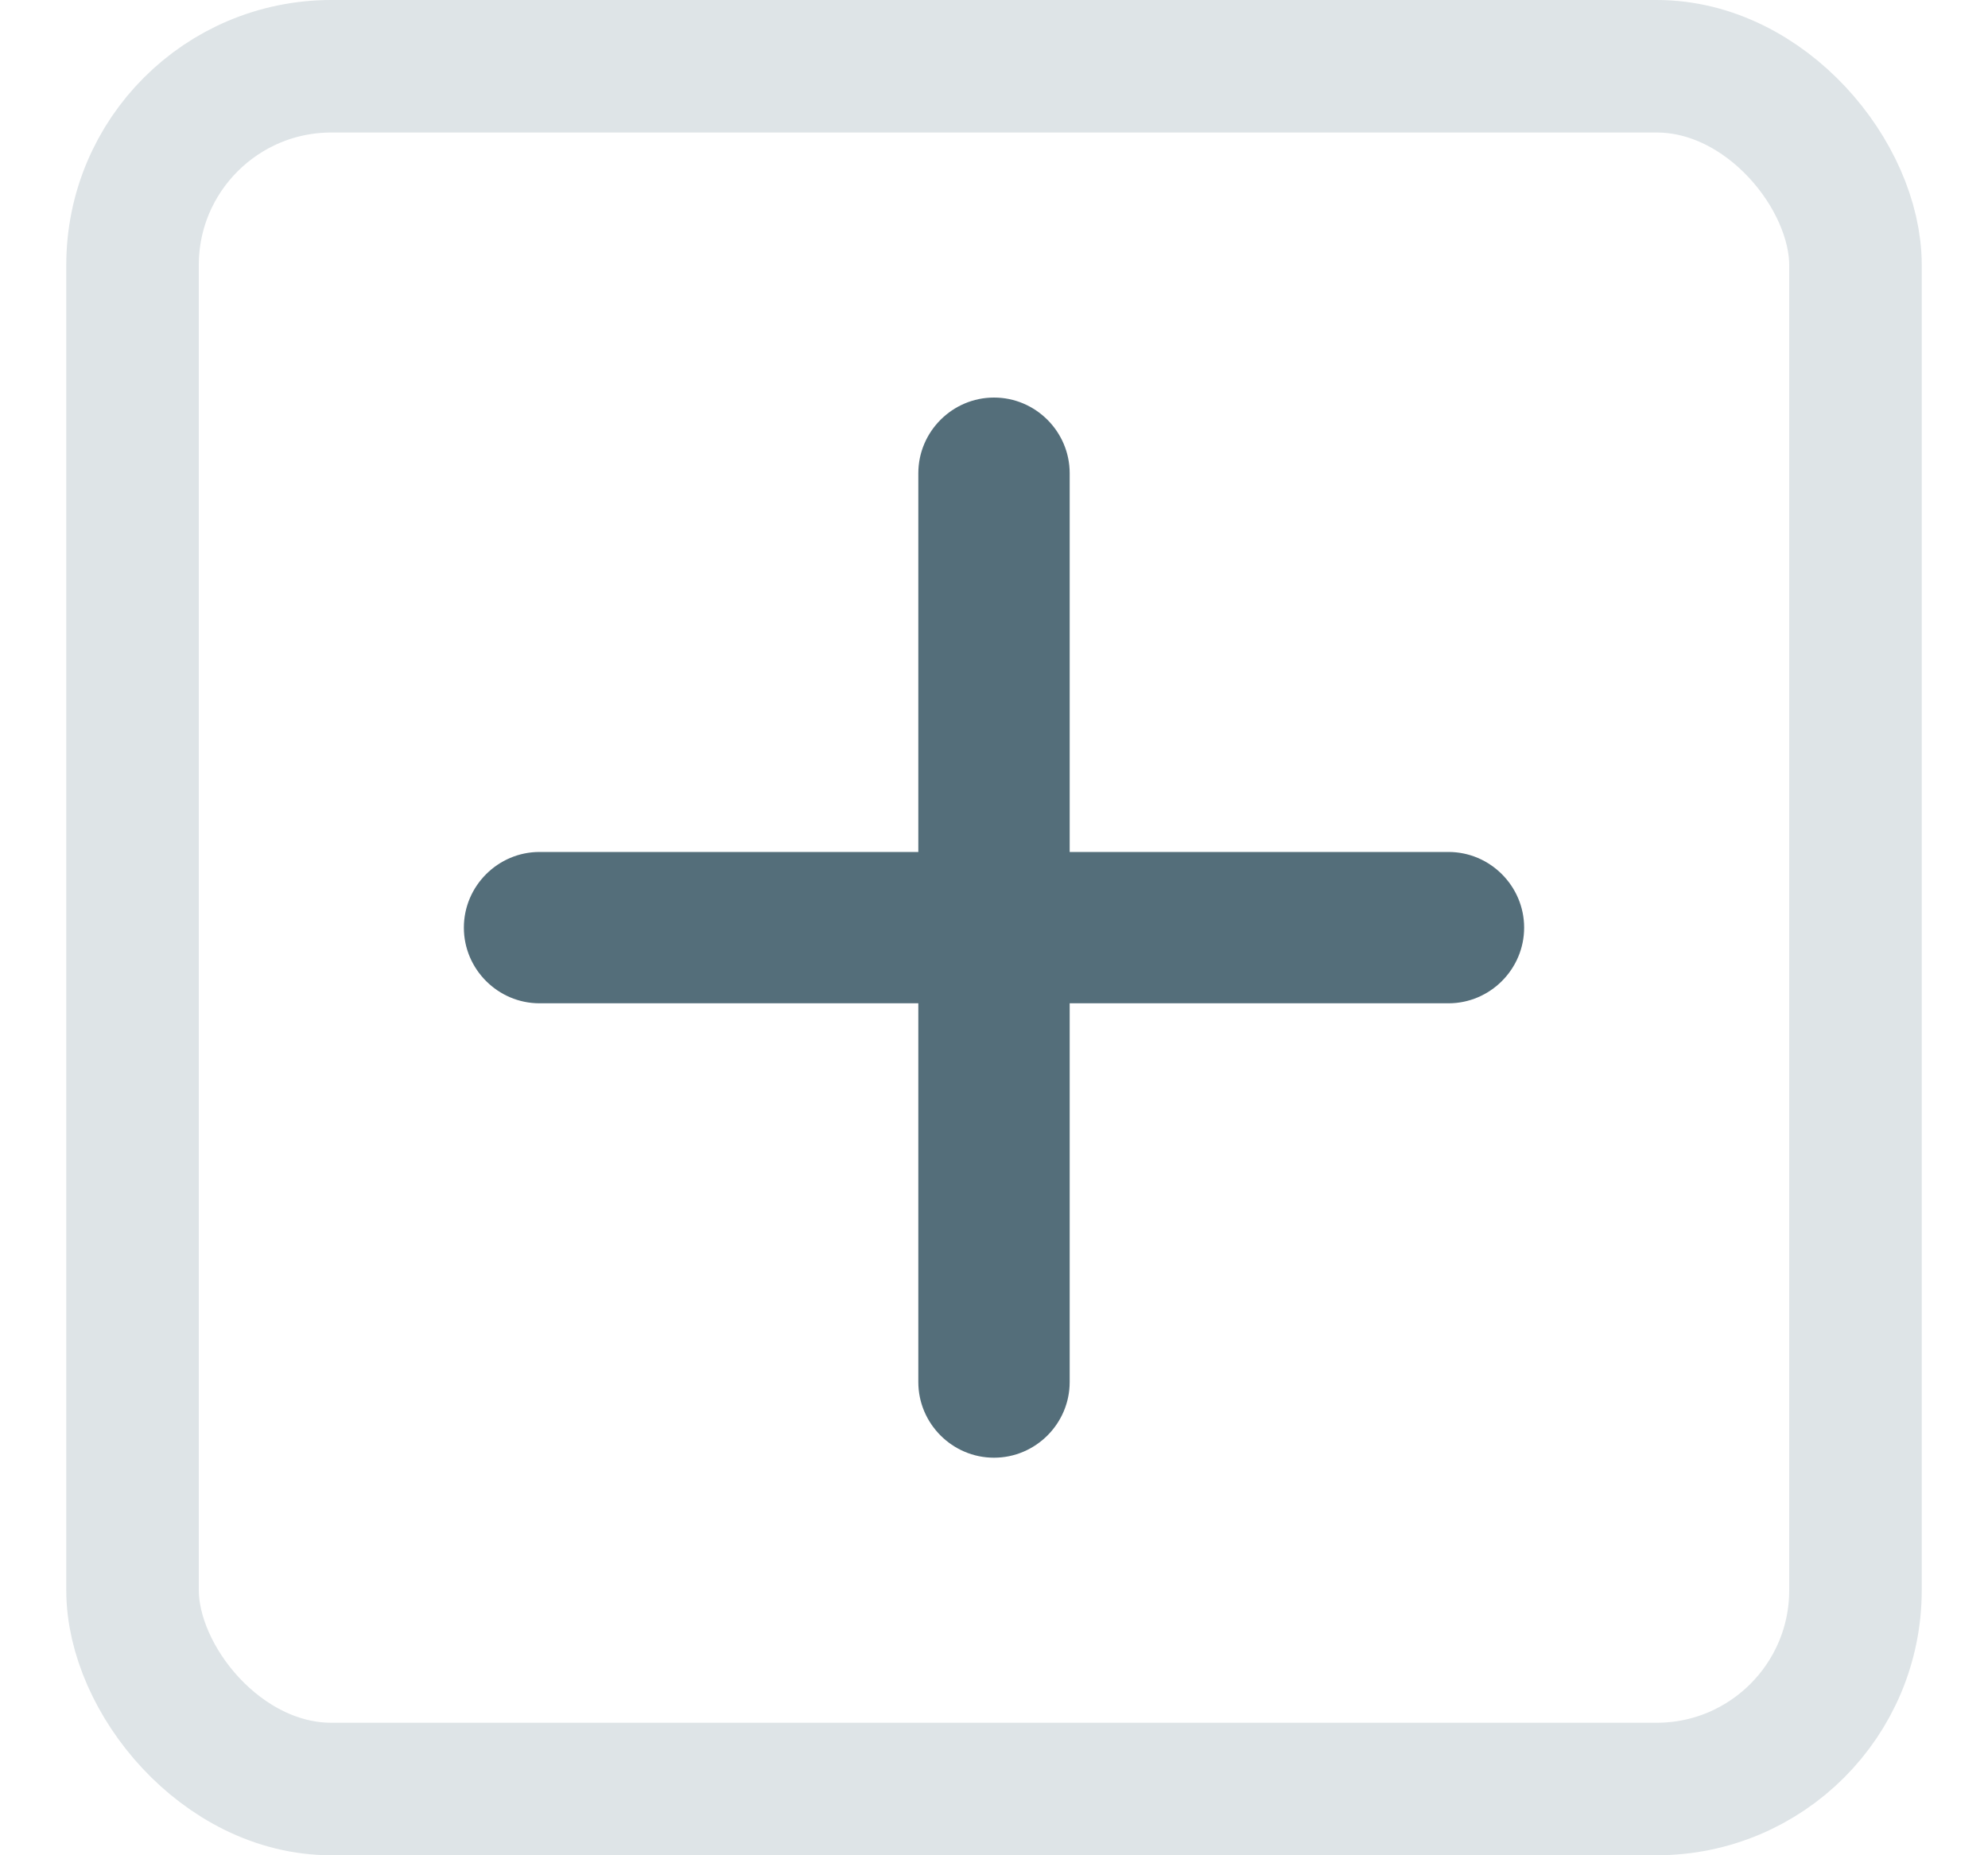
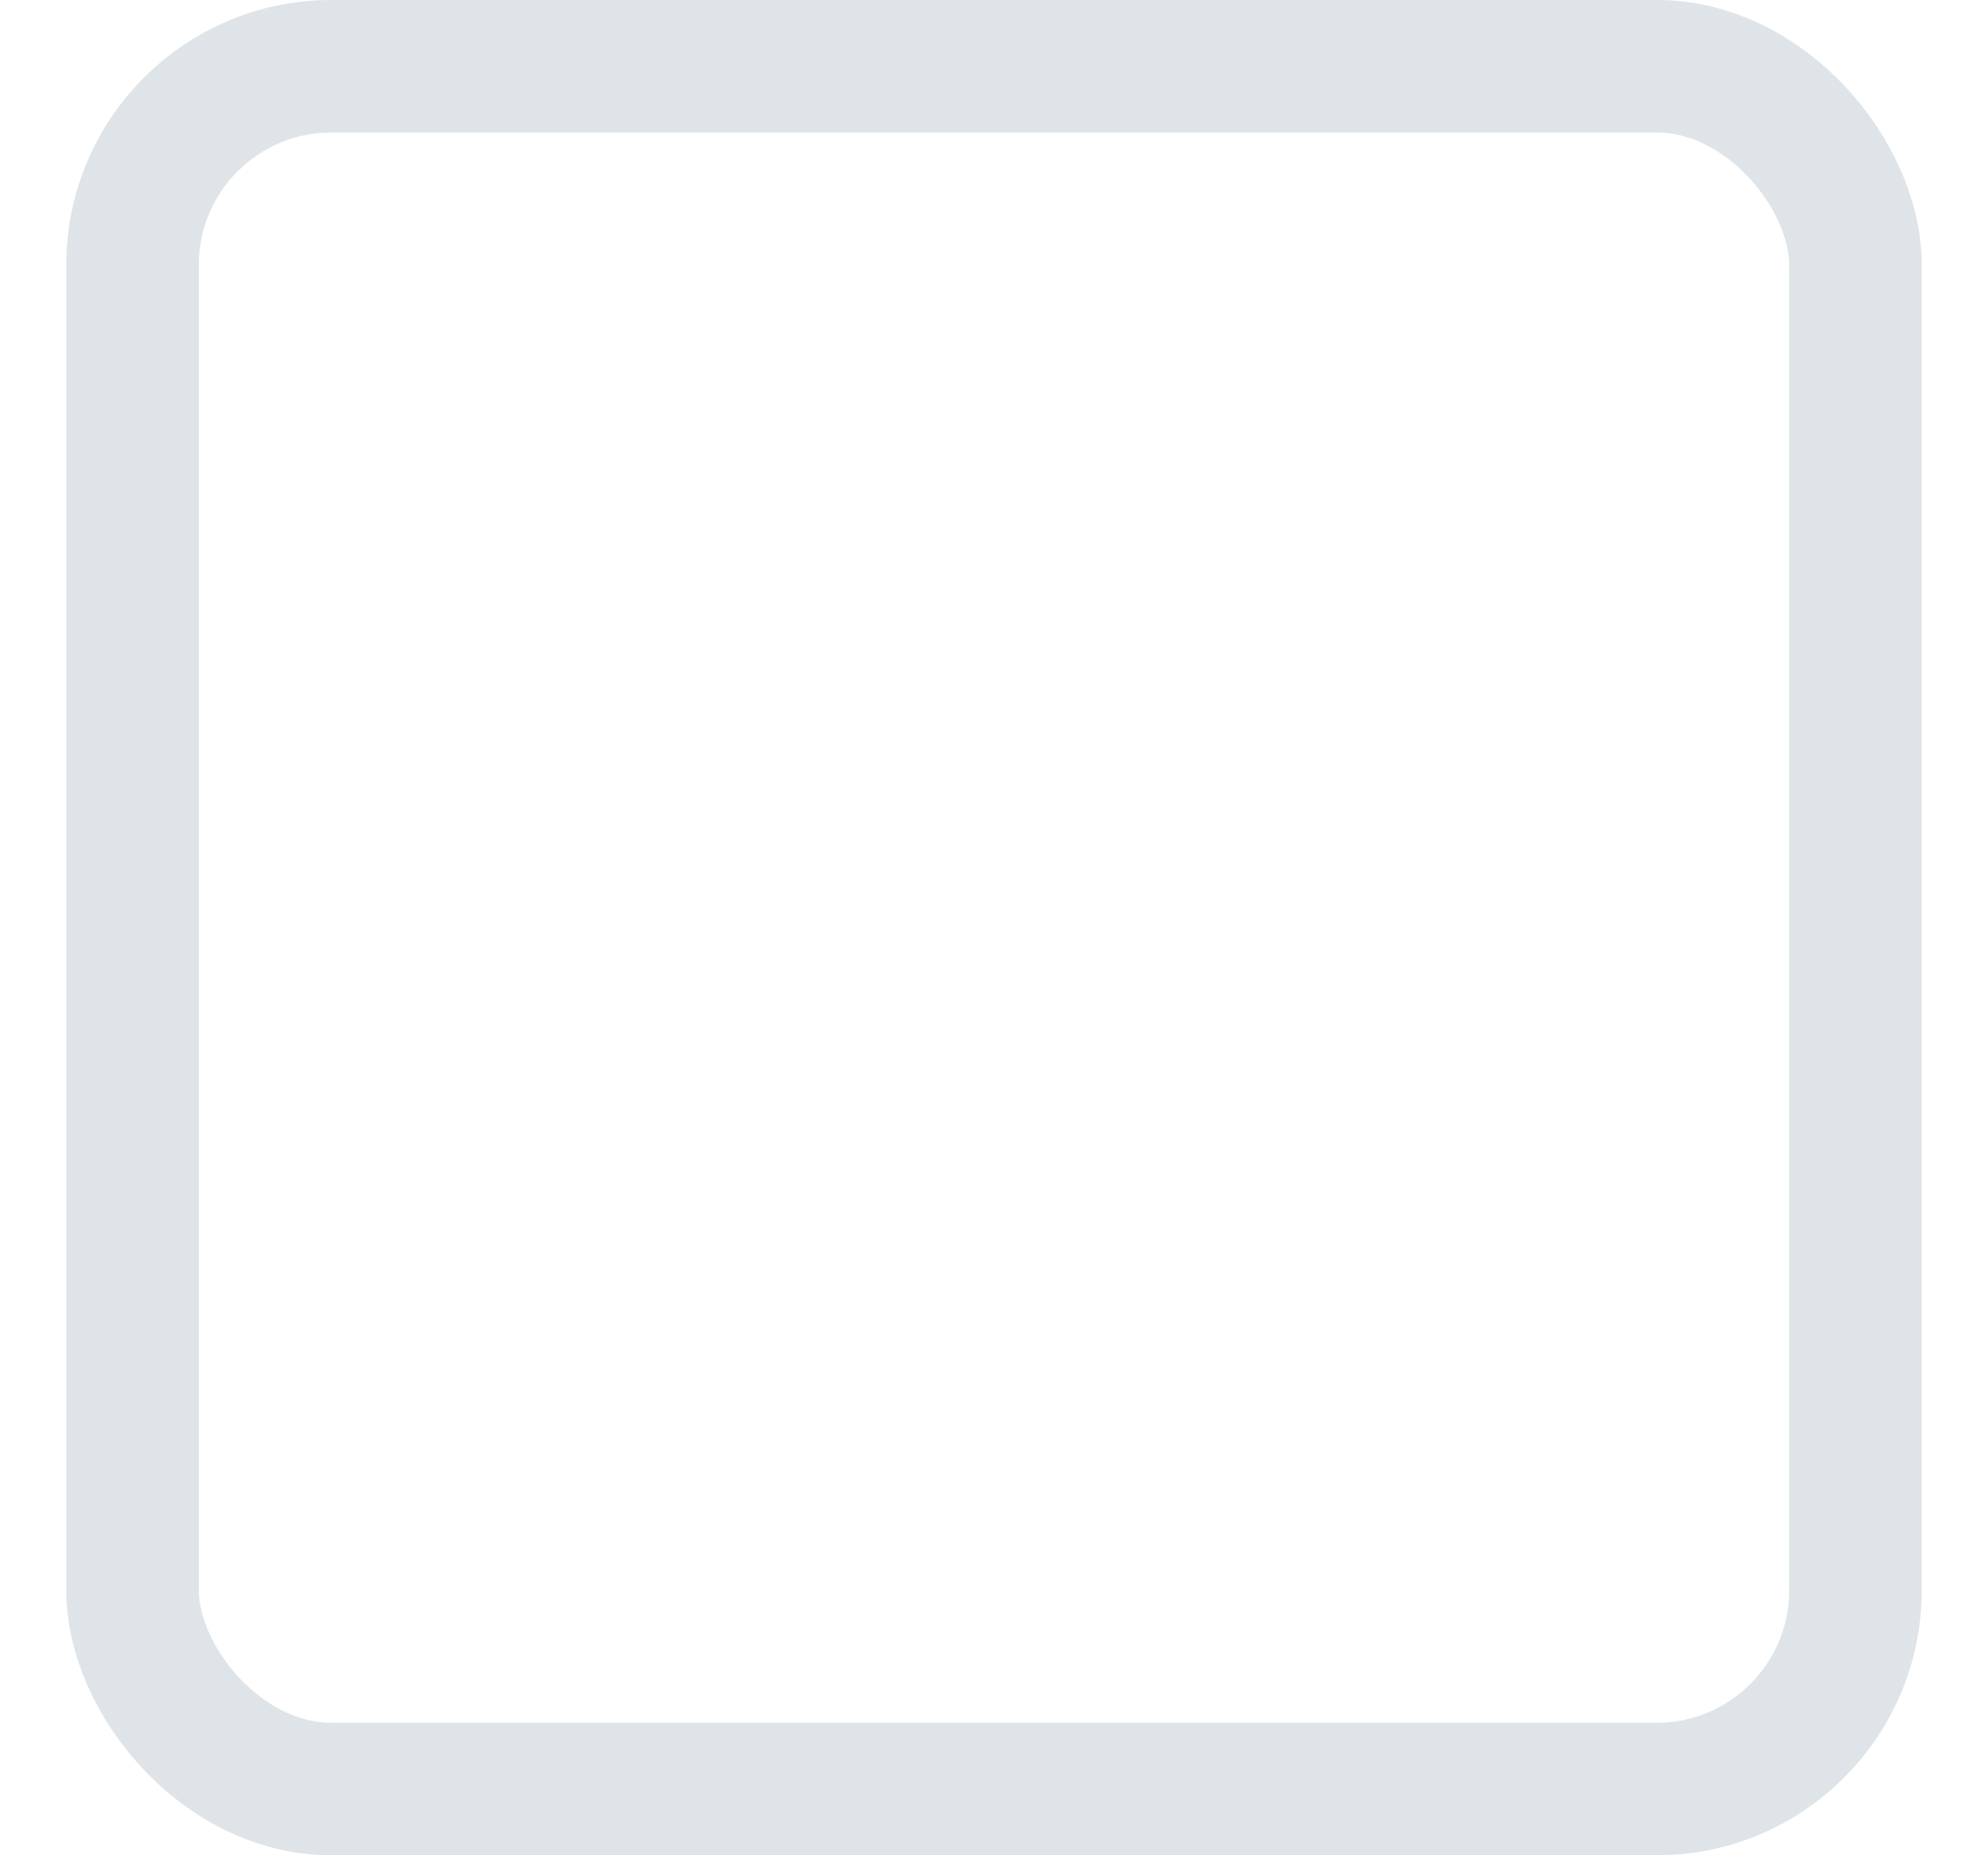
<svg xmlns="http://www.w3.org/2000/svg" width="15" height="14" viewBox="0 0 15 14" fill="none">
  <rect x="1" y="0.5" width="13" height="13" rx="1.5" stroke="#DEE4E7" />
-   <path d="M10.929 7.571L8.071 7.571L8.071 10.429C8.071 10.743 7.814 11 7.5 11C7.186 11 6.929 10.743 6.929 10.429L6.929 7.571L4.071 7.571C3.757 7.571 3.5 7.314 3.5 7C3.5 6.686 3.757 6.429 4.071 6.429L6.929 6.429L6.929 3.571C6.929 3.257 7.186 3 7.5 3C7.814 3 8.071 3.257 8.071 3.571L8.071 6.429L10.929 6.429C11.243 6.429 11.5 6.686 11.5 7C11.5 7.314 11.243 7.571 10.929 7.571Z" fill="#546E7A" />
</svg>